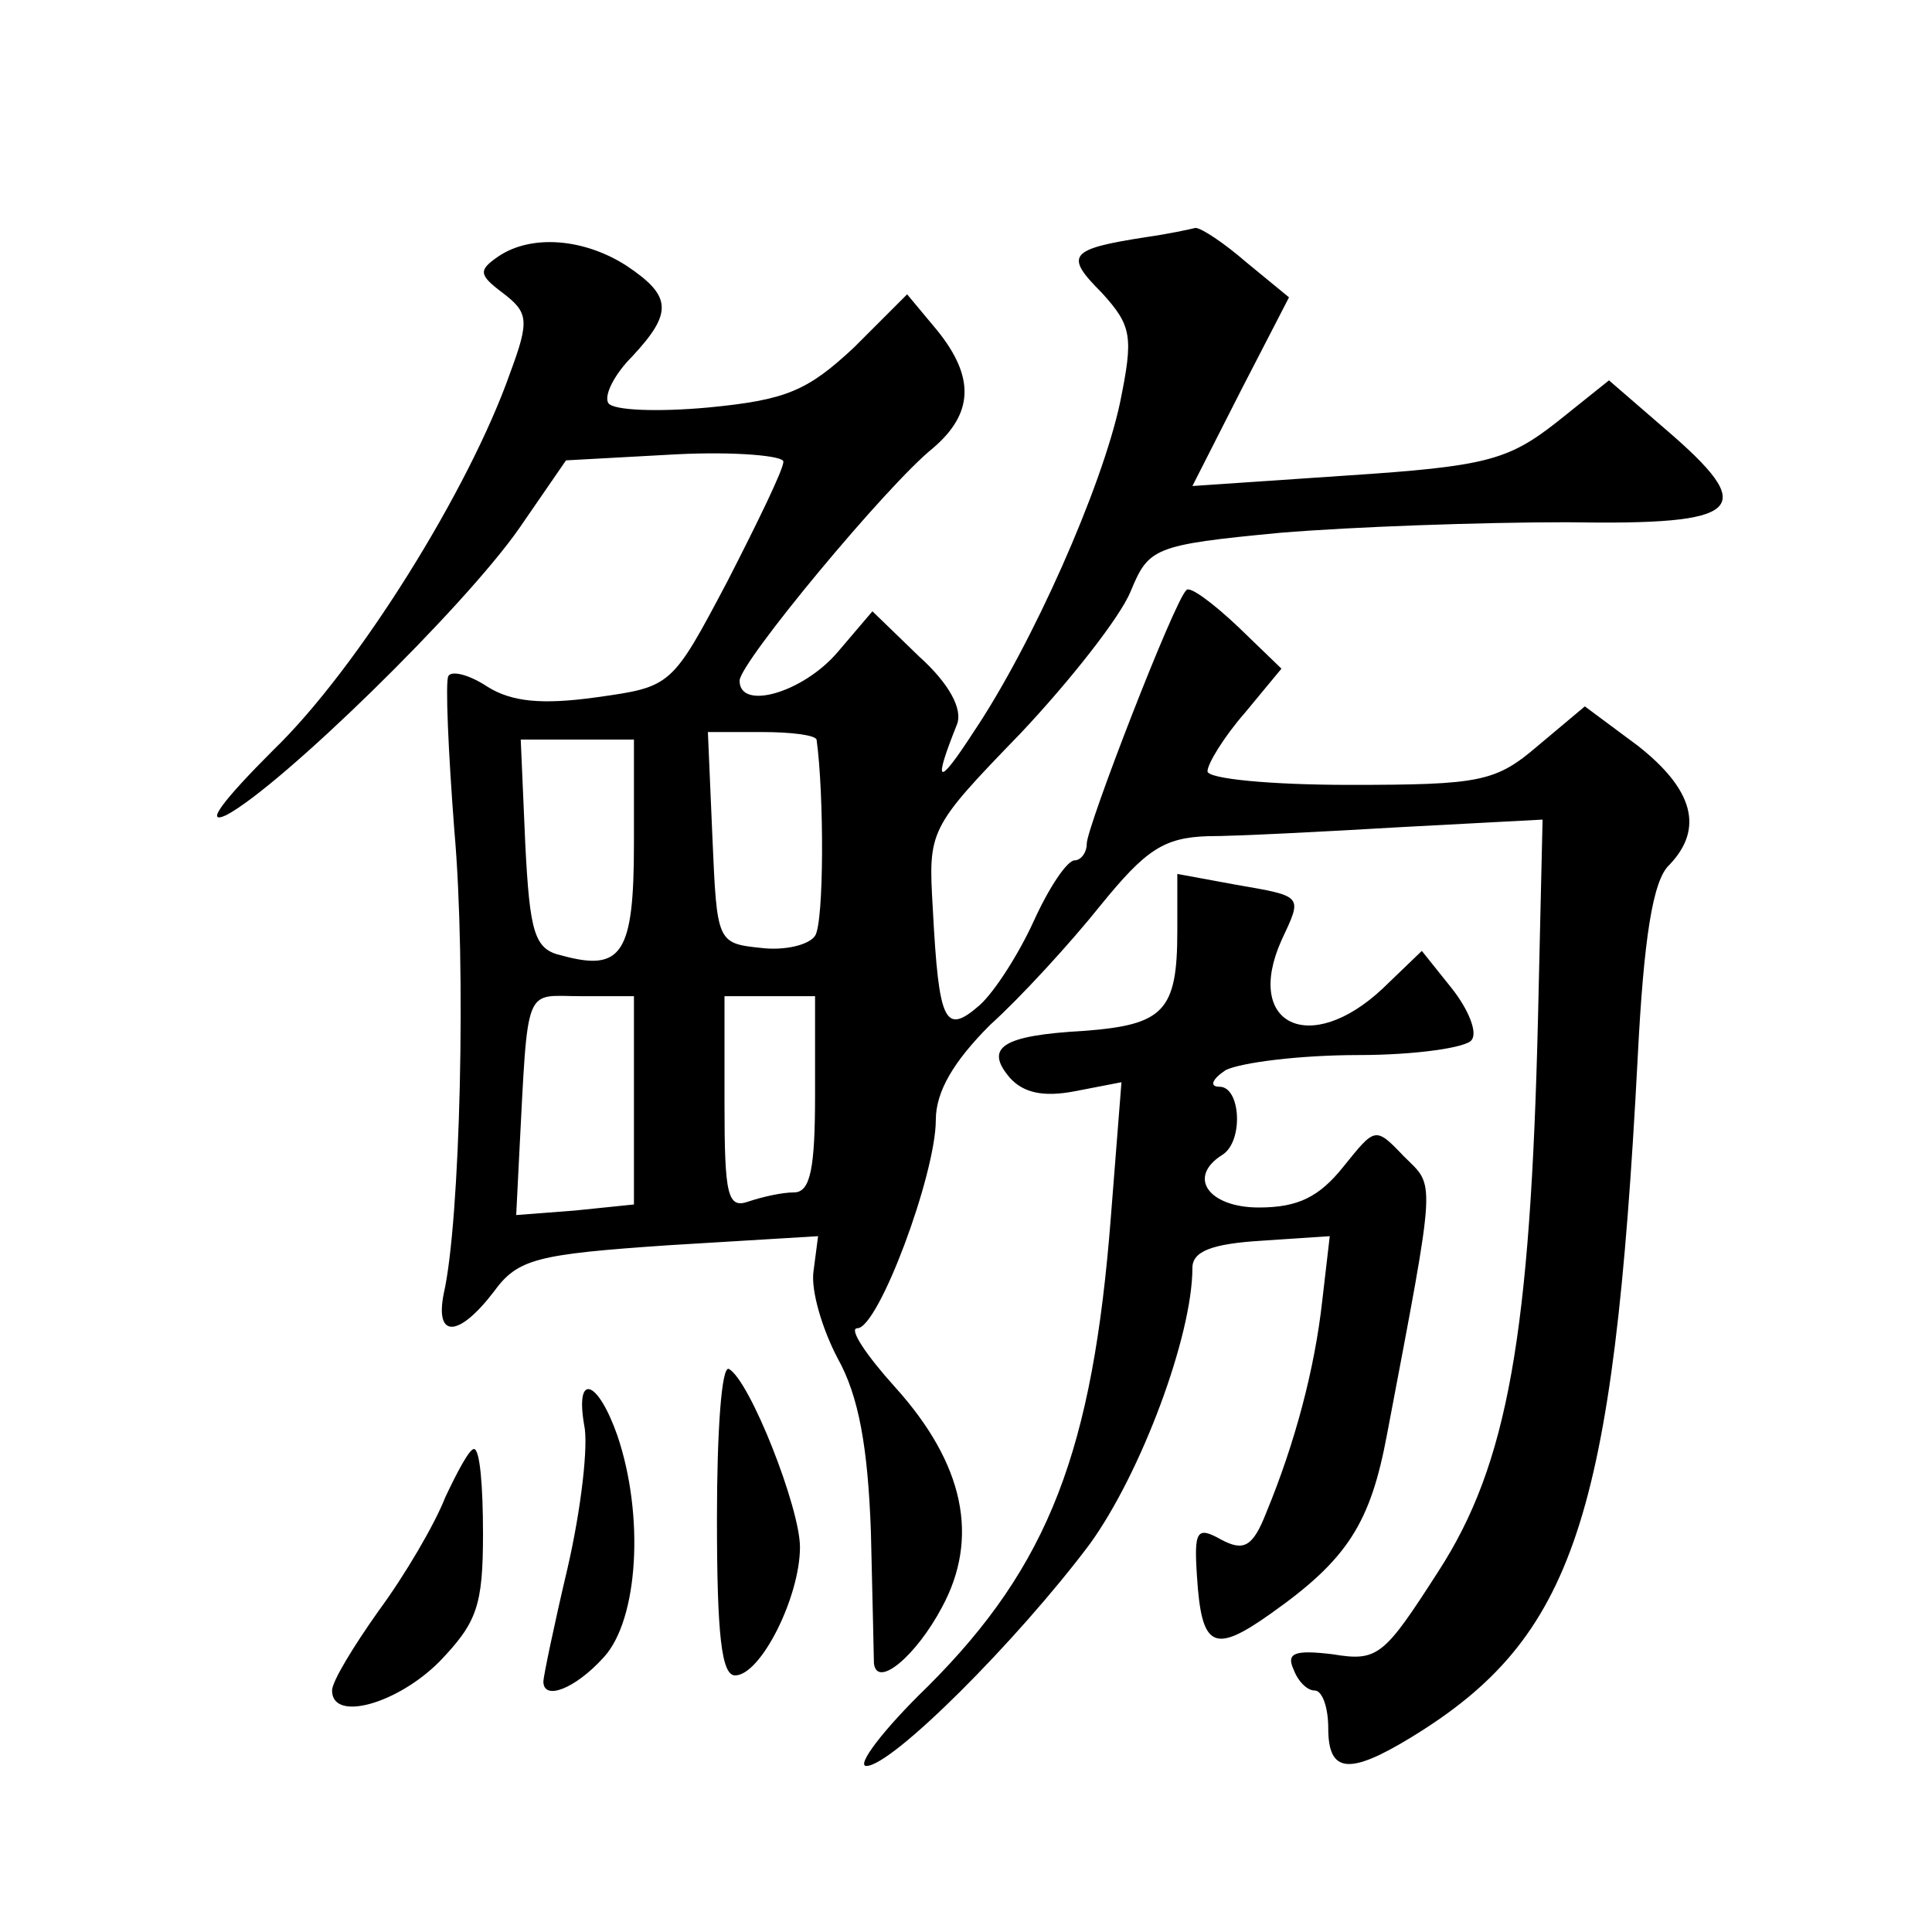
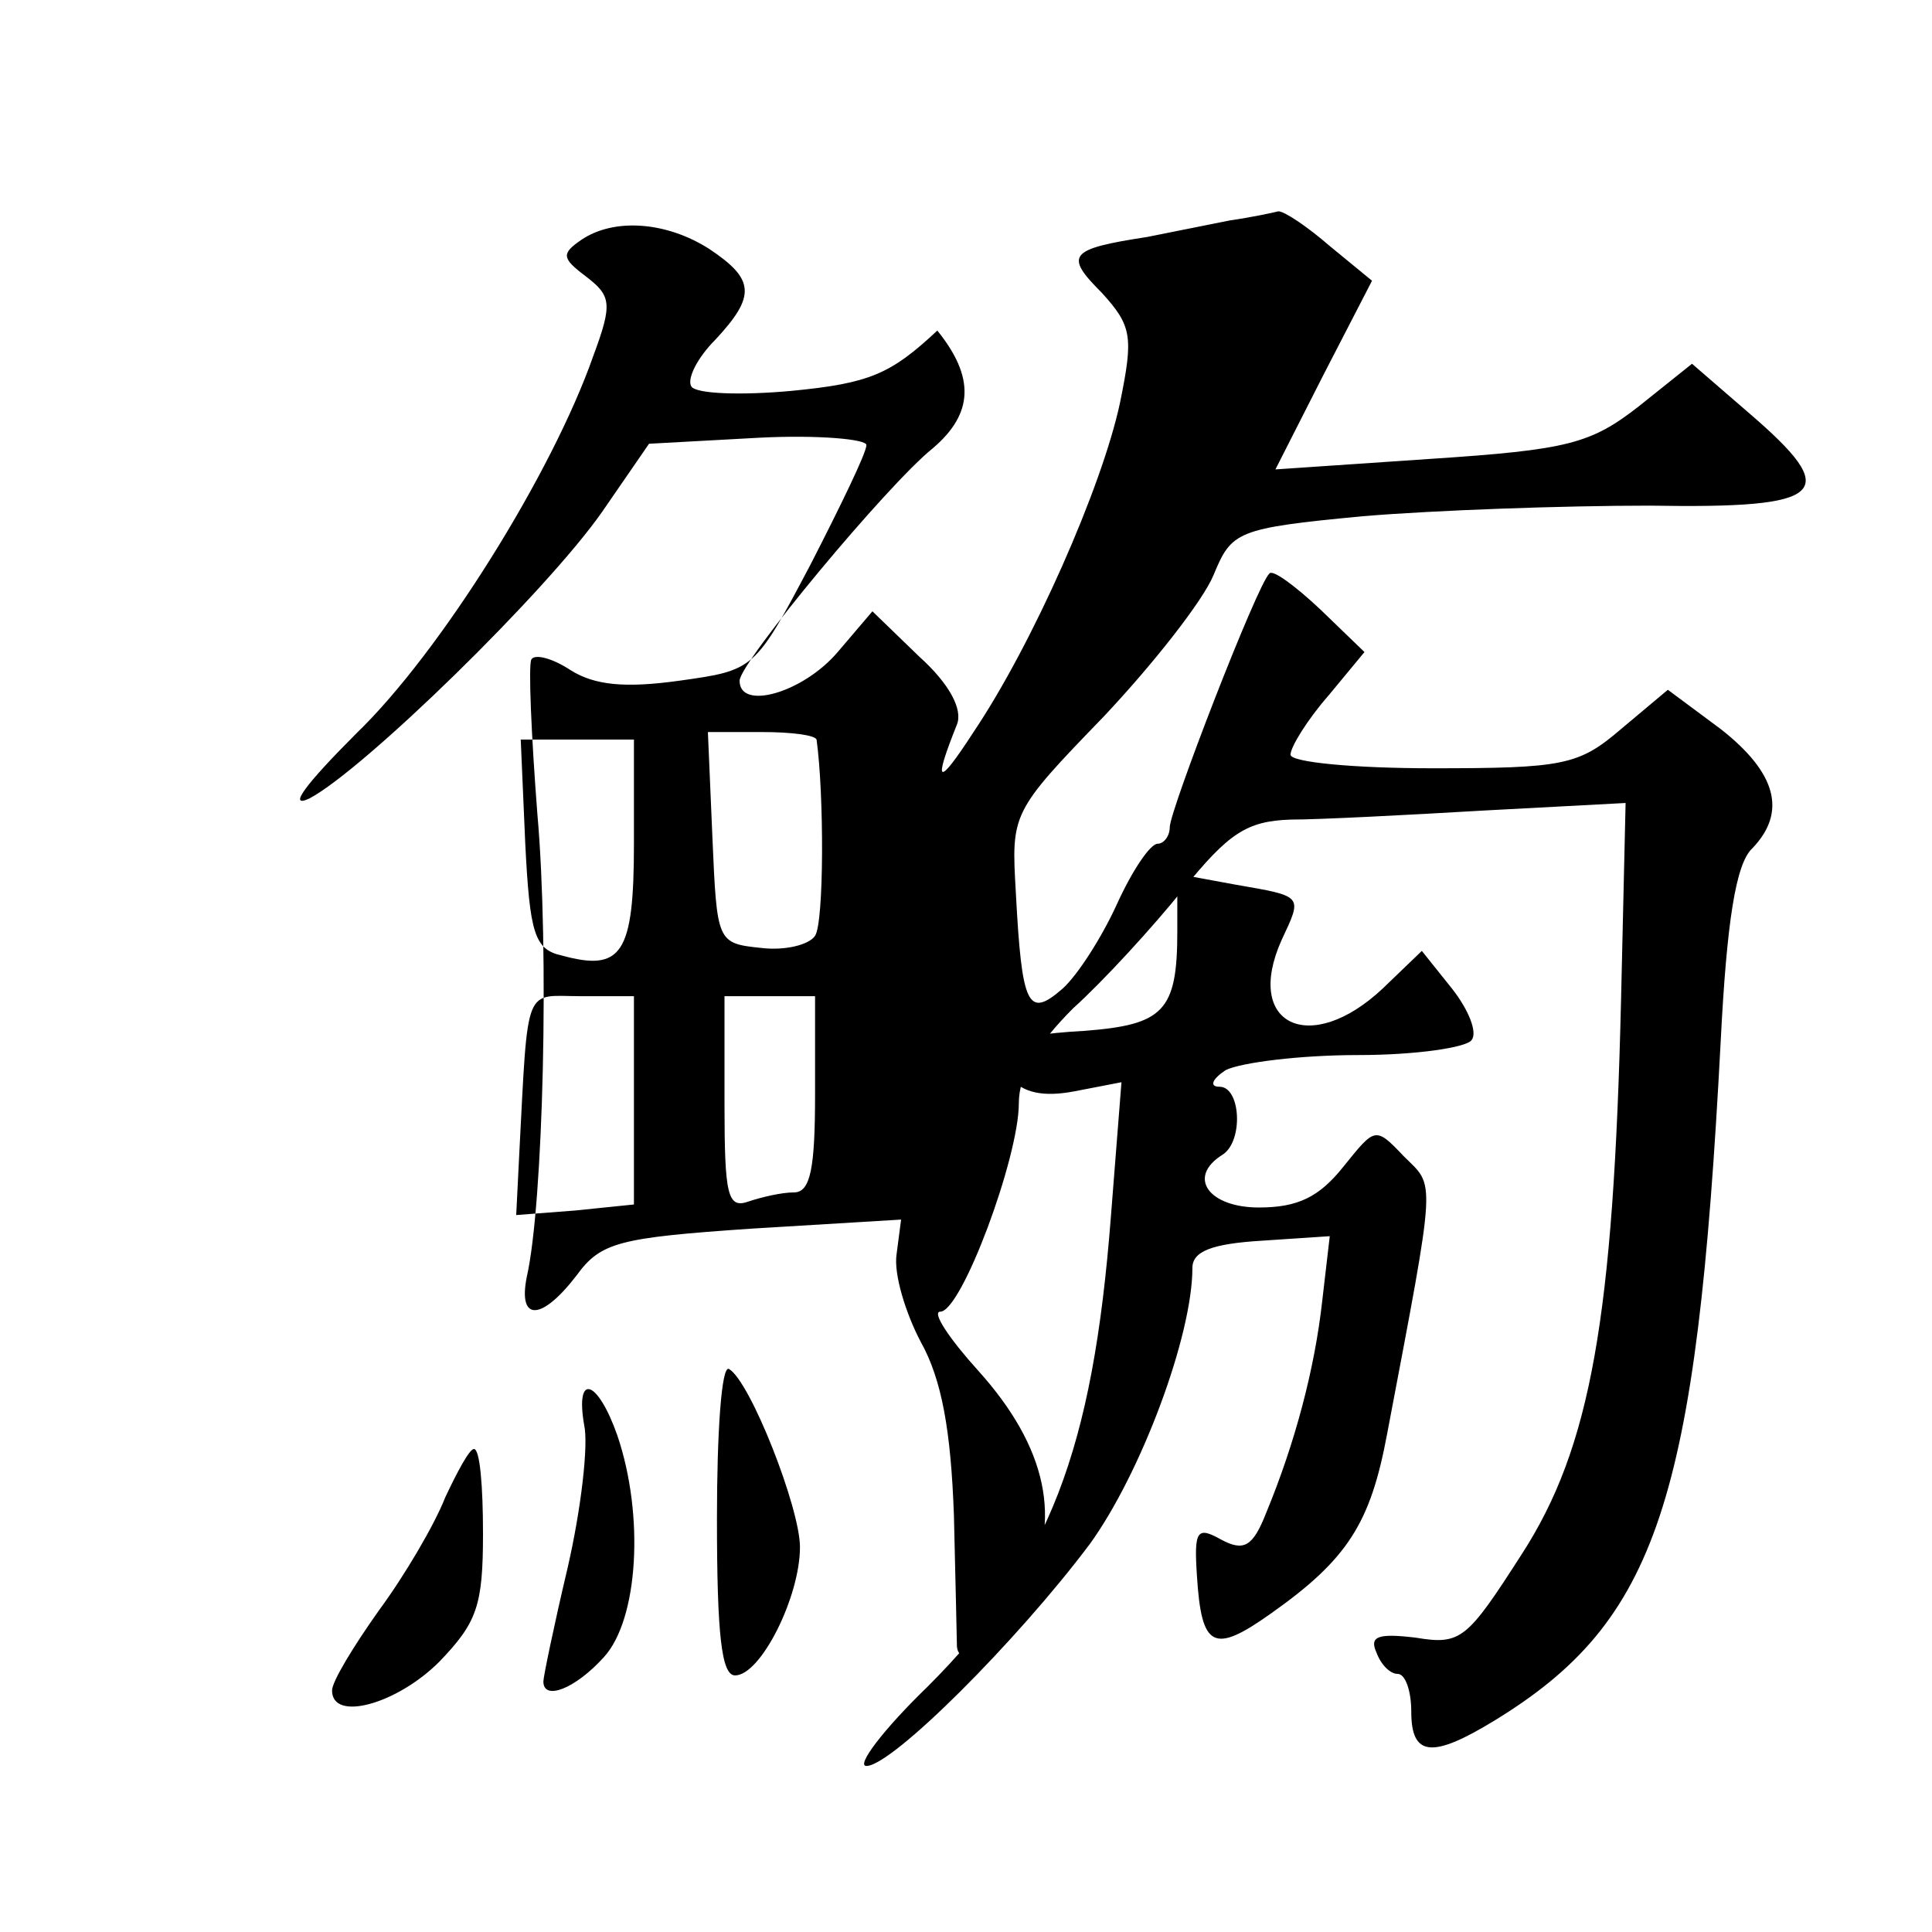
<svg xmlns="http://www.w3.org/2000/svg" version="1.0" width="128pt" height="128pt" viewBox="0 0 128 128" preserveAspectRatio="xMidYMid meet">
  <g transform="translate(0,128) scale(0.1,-0.1)" fill="#0" stroke="none">
-     <path d="M760 1123 c-52 -8 -55 -12 -30 -37 20 -22 21 -29 12 -73 -12 -56 -58 -160 -97 -218 -24 -37 -27 -35 -11 5 4 10 -5 27 -25 45 l-31 30 -23 -27 c-23 -27 -65 -39 -65 -19 0 12 98 130 128 154 27 23 28 47 3 78 l-20 24 -35 -35 c-31 -29 -45 -35 -97 -40 -33 -3 -63 -2 -66 3 -3 5 4 19 16 31 27 29 26 40 -4 60 -28 18 -63 21 -85 6 -13 -9 -13 -12 3 -24 17 -13 18 -18 5 -53 -27 -77 -101 -196 -157 -250 -33 -33 -46 -50 -31 -43 36 19 157 137 194 190 l31 45 73 4 c39 2 72 -1 71 -5 0 -5 -17 -40 -37 -79 -37 -70 -37 -70 -87 -77 -36 -5 -56 -3 -72 7 -12 8 -24 11 -26 7 -2 -4 0 -50 4 -102 8 -90 4 -259 -7 -307 -6 -30 10 -29 33 1 16 22 28 25 116 31 l99 6 -3 -23 c-2 -13 6 -39 16 -58 14 -25 20 -59 22 -115 1 -44 2 -83 2 -87 2 -17 28 5 45 37 25 46 15 95 -31 146 -19 21 -31 39 -25 39 14 0 52 102 52 138 0 19 12 39 36 63 20 18 53 54 73 79 30 37 42 45 71 46 19 0 77 3 128 6 l94 5 -3 -130 c-5 -211 -20 -297 -66 -368 -36 -56 -40 -60 -70 -55 -25 3 -31 1 -26 -10 3 -8 9 -14 14 -14 5 0 9 -11 9 -25 0 -30 14 -31 55 -6 108 66 134 145 150 450 4 79 10 118 21 128 23 24 16 50 -21 79 l-35 26 -31 -26 c-28 -24 -38 -26 -125 -26 -52 0 -94 4 -94 9 0 5 11 23 25 39 l24 29 -29 28 c-17 16 -32 27 -34 24 -8 -7 -66 -157 -66 -168 0 -6 -4 -11 -8 -11 -5 0 -17 -18 -27 -40 -10 -22 -26 -47 -36 -56 -23 -20 -27 -12 -31 64 -3 52 -3 53 58 116 33 35 66 77 73 94 12 29 15 31 99 39 48 4 133 7 190 7 118 -2 128 8 65 62 l-37 32 -35 -28 c-32 -25 -47 -29 -138 -35 l-103 -7 32 63 32 62 -28 23 c-15 13 -30 23 -34 23 -4 -1 -18 -4 -32 -6z m-219 -333 c5 -36 5 -121 -1 -130 -4 -6 -20 -10 -36 -8 -29 3 -29 4 -32 73 l-3 70 36 0 c19 0 35 -2 36 -5z m-121 -69 c0 -73 -8 -85 -48 -74 -18 4 -21 15 -24 74 l-3 69 38 0 37 0 0 -69z m0 -170 l0 -69 -39 -4 -39 -3 2 40 c6 115 3 105 41 105 l35 0 0 -69z m120 4 c0 -49 -3 -65 -14 -65 -8 0 -21 -3 -30 -6 -14 -5 -16 4 -16 65 l0 71 30 0 30 0 0 -65z M780 663 c0 -53 -9 -62 -62 -66 -54 -3 -66 -11 -49 -31 9 -10 22 -13 43 -9 l31 6 -7 -89 c-12 -155 -41 -231 -121 -311 -30 -29 -48 -53 -41 -53 17 0 100 83 148 147 34 47 68 138 68 183 0 11 13 16 46 18 l45 3 -5 -43 c-5 -45 -18 -94 -37 -140 -9 -23 -15 -26 -30 -18 -16 9 -18 6 -16 -24 3 -48 11 -52 49 -25 51 36 66 60 77 119 33 174 32 163 11 184 -19 20 -19 19 -40 -7 -16 -20 -30 -27 -56 -27 -33 0 -48 20 -24 35 14 9 12 45 -2 45 -7 0 -5 5 4 11 10 5 49 10 88 10 38 0 72 5 75 10 4 5 -2 20 -13 34 l-20 25 -26 -25 c-48 -45 -92 -24 -67 32 14 30 15 29 -31 37 l-38 7 0 -38z M475 274 c0 -77 3 -104 12 -104 17 0 43 52 43 85 0 26 -33 110 -47 118 -5 3 -8 -42 -8 -99z M387 336 c3 -13 -2 -56 -11 -95 -9 -38 -16 -72 -16 -75 0 -13 21 -5 40 16 23 25 27 94 9 147 -13 37 -28 42 -22 7z M295 288 c-7 -18 -27 -52 -44 -75 -17 -24 -31 -47 -31 -53 0 -21 43 -9 71 19 25 26 29 37 29 85 0 31 -2 56 -6 56 -3 0 -11 -15 -19 -32z" />
+     <path d="M760 1123 c-52 -8 -55 -12 -30 -37 20 -22 21 -29 12 -73 -12 -56 -58 -160 -97 -218 -24 -37 -27 -35 -11 5 4 10 -5 27 -25 45 l-31 30 -23 -27 c-23 -27 -65 -39 -65 -19 0 12 98 130 128 154 27 23 28 47 3 78 c-31 -29 -45 -35 -97 -40 -33 -3 -63 -2 -66 3 -3 5 4 19 16 31 27 29 26 40 -4 60 -28 18 -63 21 -85 6 -13 -9 -13 -12 3 -24 17 -13 18 -18 5 -53 -27 -77 -101 -196 -157 -250 -33 -33 -46 -50 -31 -43 36 19 157 137 194 190 l31 45 73 4 c39 2 72 -1 71 -5 0 -5 -17 -40 -37 -79 -37 -70 -37 -70 -87 -77 -36 -5 -56 -3 -72 7 -12 8 -24 11 -26 7 -2 -4 0 -50 4 -102 8 -90 4 -259 -7 -307 -6 -30 10 -29 33 1 16 22 28 25 116 31 l99 6 -3 -23 c-2 -13 6 -39 16 -58 14 -25 20 -59 22 -115 1 -44 2 -83 2 -87 2 -17 28 5 45 37 25 46 15 95 -31 146 -19 21 -31 39 -25 39 14 0 52 102 52 138 0 19 12 39 36 63 20 18 53 54 73 79 30 37 42 45 71 46 19 0 77 3 128 6 l94 5 -3 -130 c-5 -211 -20 -297 -66 -368 -36 -56 -40 -60 -70 -55 -25 3 -31 1 -26 -10 3 -8 9 -14 14 -14 5 0 9 -11 9 -25 0 -30 14 -31 55 -6 108 66 134 145 150 450 4 79 10 118 21 128 23 24 16 50 -21 79 l-35 26 -31 -26 c-28 -24 -38 -26 -125 -26 -52 0 -94 4 -94 9 0 5 11 23 25 39 l24 29 -29 28 c-17 16 -32 27 -34 24 -8 -7 -66 -157 -66 -168 0 -6 -4 -11 -8 -11 -5 0 -17 -18 -27 -40 -10 -22 -26 -47 -36 -56 -23 -20 -27 -12 -31 64 -3 52 -3 53 58 116 33 35 66 77 73 94 12 29 15 31 99 39 48 4 133 7 190 7 118 -2 128 8 65 62 l-37 32 -35 -28 c-32 -25 -47 -29 -138 -35 l-103 -7 32 63 32 62 -28 23 c-15 13 -30 23 -34 23 -4 -1 -18 -4 -32 -6z m-219 -333 c5 -36 5 -121 -1 -130 -4 -6 -20 -10 -36 -8 -29 3 -29 4 -32 73 l-3 70 36 0 c19 0 35 -2 36 -5z m-121 -69 c0 -73 -8 -85 -48 -74 -18 4 -21 15 -24 74 l-3 69 38 0 37 0 0 -69z m0 -170 l0 -69 -39 -4 -39 -3 2 40 c6 115 3 105 41 105 l35 0 0 -69z m120 4 c0 -49 -3 -65 -14 -65 -8 0 -21 -3 -30 -6 -14 -5 -16 4 -16 65 l0 71 30 0 30 0 0 -65z M780 663 c0 -53 -9 -62 -62 -66 -54 -3 -66 -11 -49 -31 9 -10 22 -13 43 -9 l31 6 -7 -89 c-12 -155 -41 -231 -121 -311 -30 -29 -48 -53 -41 -53 17 0 100 83 148 147 34 47 68 138 68 183 0 11 13 16 46 18 l45 3 -5 -43 c-5 -45 -18 -94 -37 -140 -9 -23 -15 -26 -30 -18 -16 9 -18 6 -16 -24 3 -48 11 -52 49 -25 51 36 66 60 77 119 33 174 32 163 11 184 -19 20 -19 19 -40 -7 -16 -20 -30 -27 -56 -27 -33 0 -48 20 -24 35 14 9 12 45 -2 45 -7 0 -5 5 4 11 10 5 49 10 88 10 38 0 72 5 75 10 4 5 -2 20 -13 34 l-20 25 -26 -25 c-48 -45 -92 -24 -67 32 14 30 15 29 -31 37 l-38 7 0 -38z M475 274 c0 -77 3 -104 12 -104 17 0 43 52 43 85 0 26 -33 110 -47 118 -5 3 -8 -42 -8 -99z M387 336 c3 -13 -2 -56 -11 -95 -9 -38 -16 -72 -16 -75 0 -13 21 -5 40 16 23 25 27 94 9 147 -13 37 -28 42 -22 7z M295 288 c-7 -18 -27 -52 -44 -75 -17 -24 -31 -47 -31 -53 0 -21 43 -9 71 19 25 26 29 37 29 85 0 31 -2 56 -6 56 -3 0 -11 -15 -19 -32z" />
  </g>
</svg>